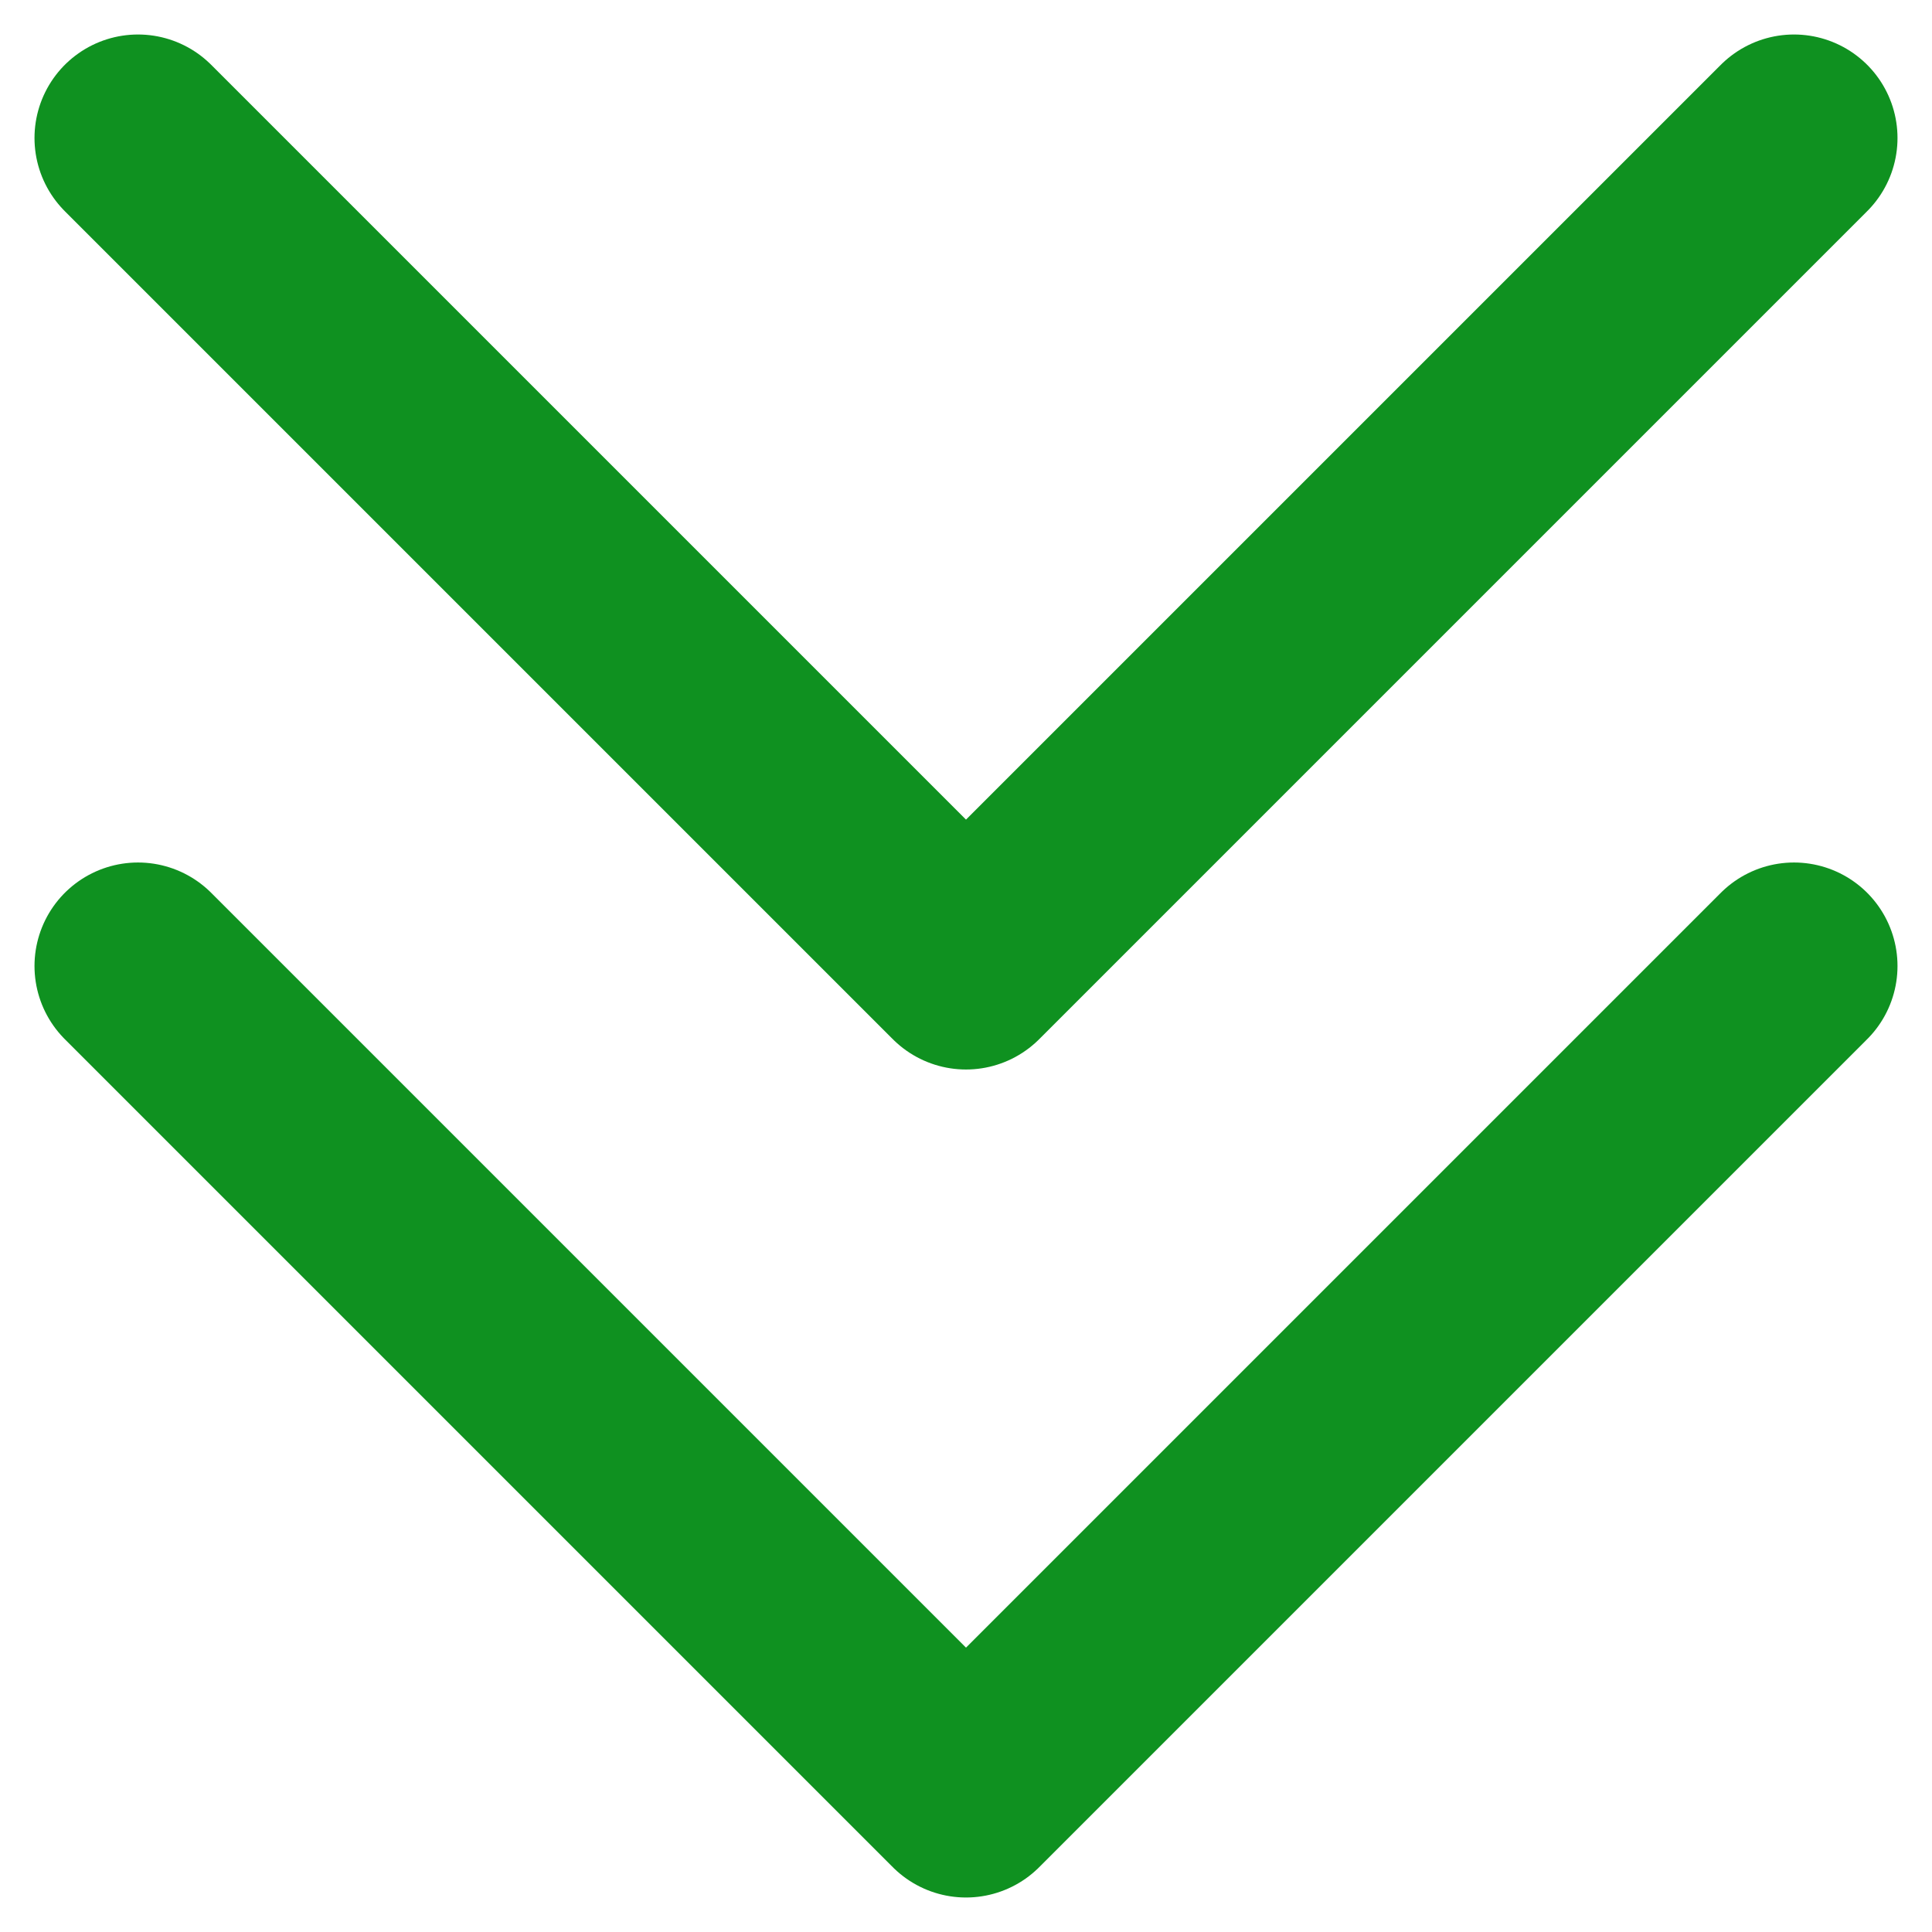
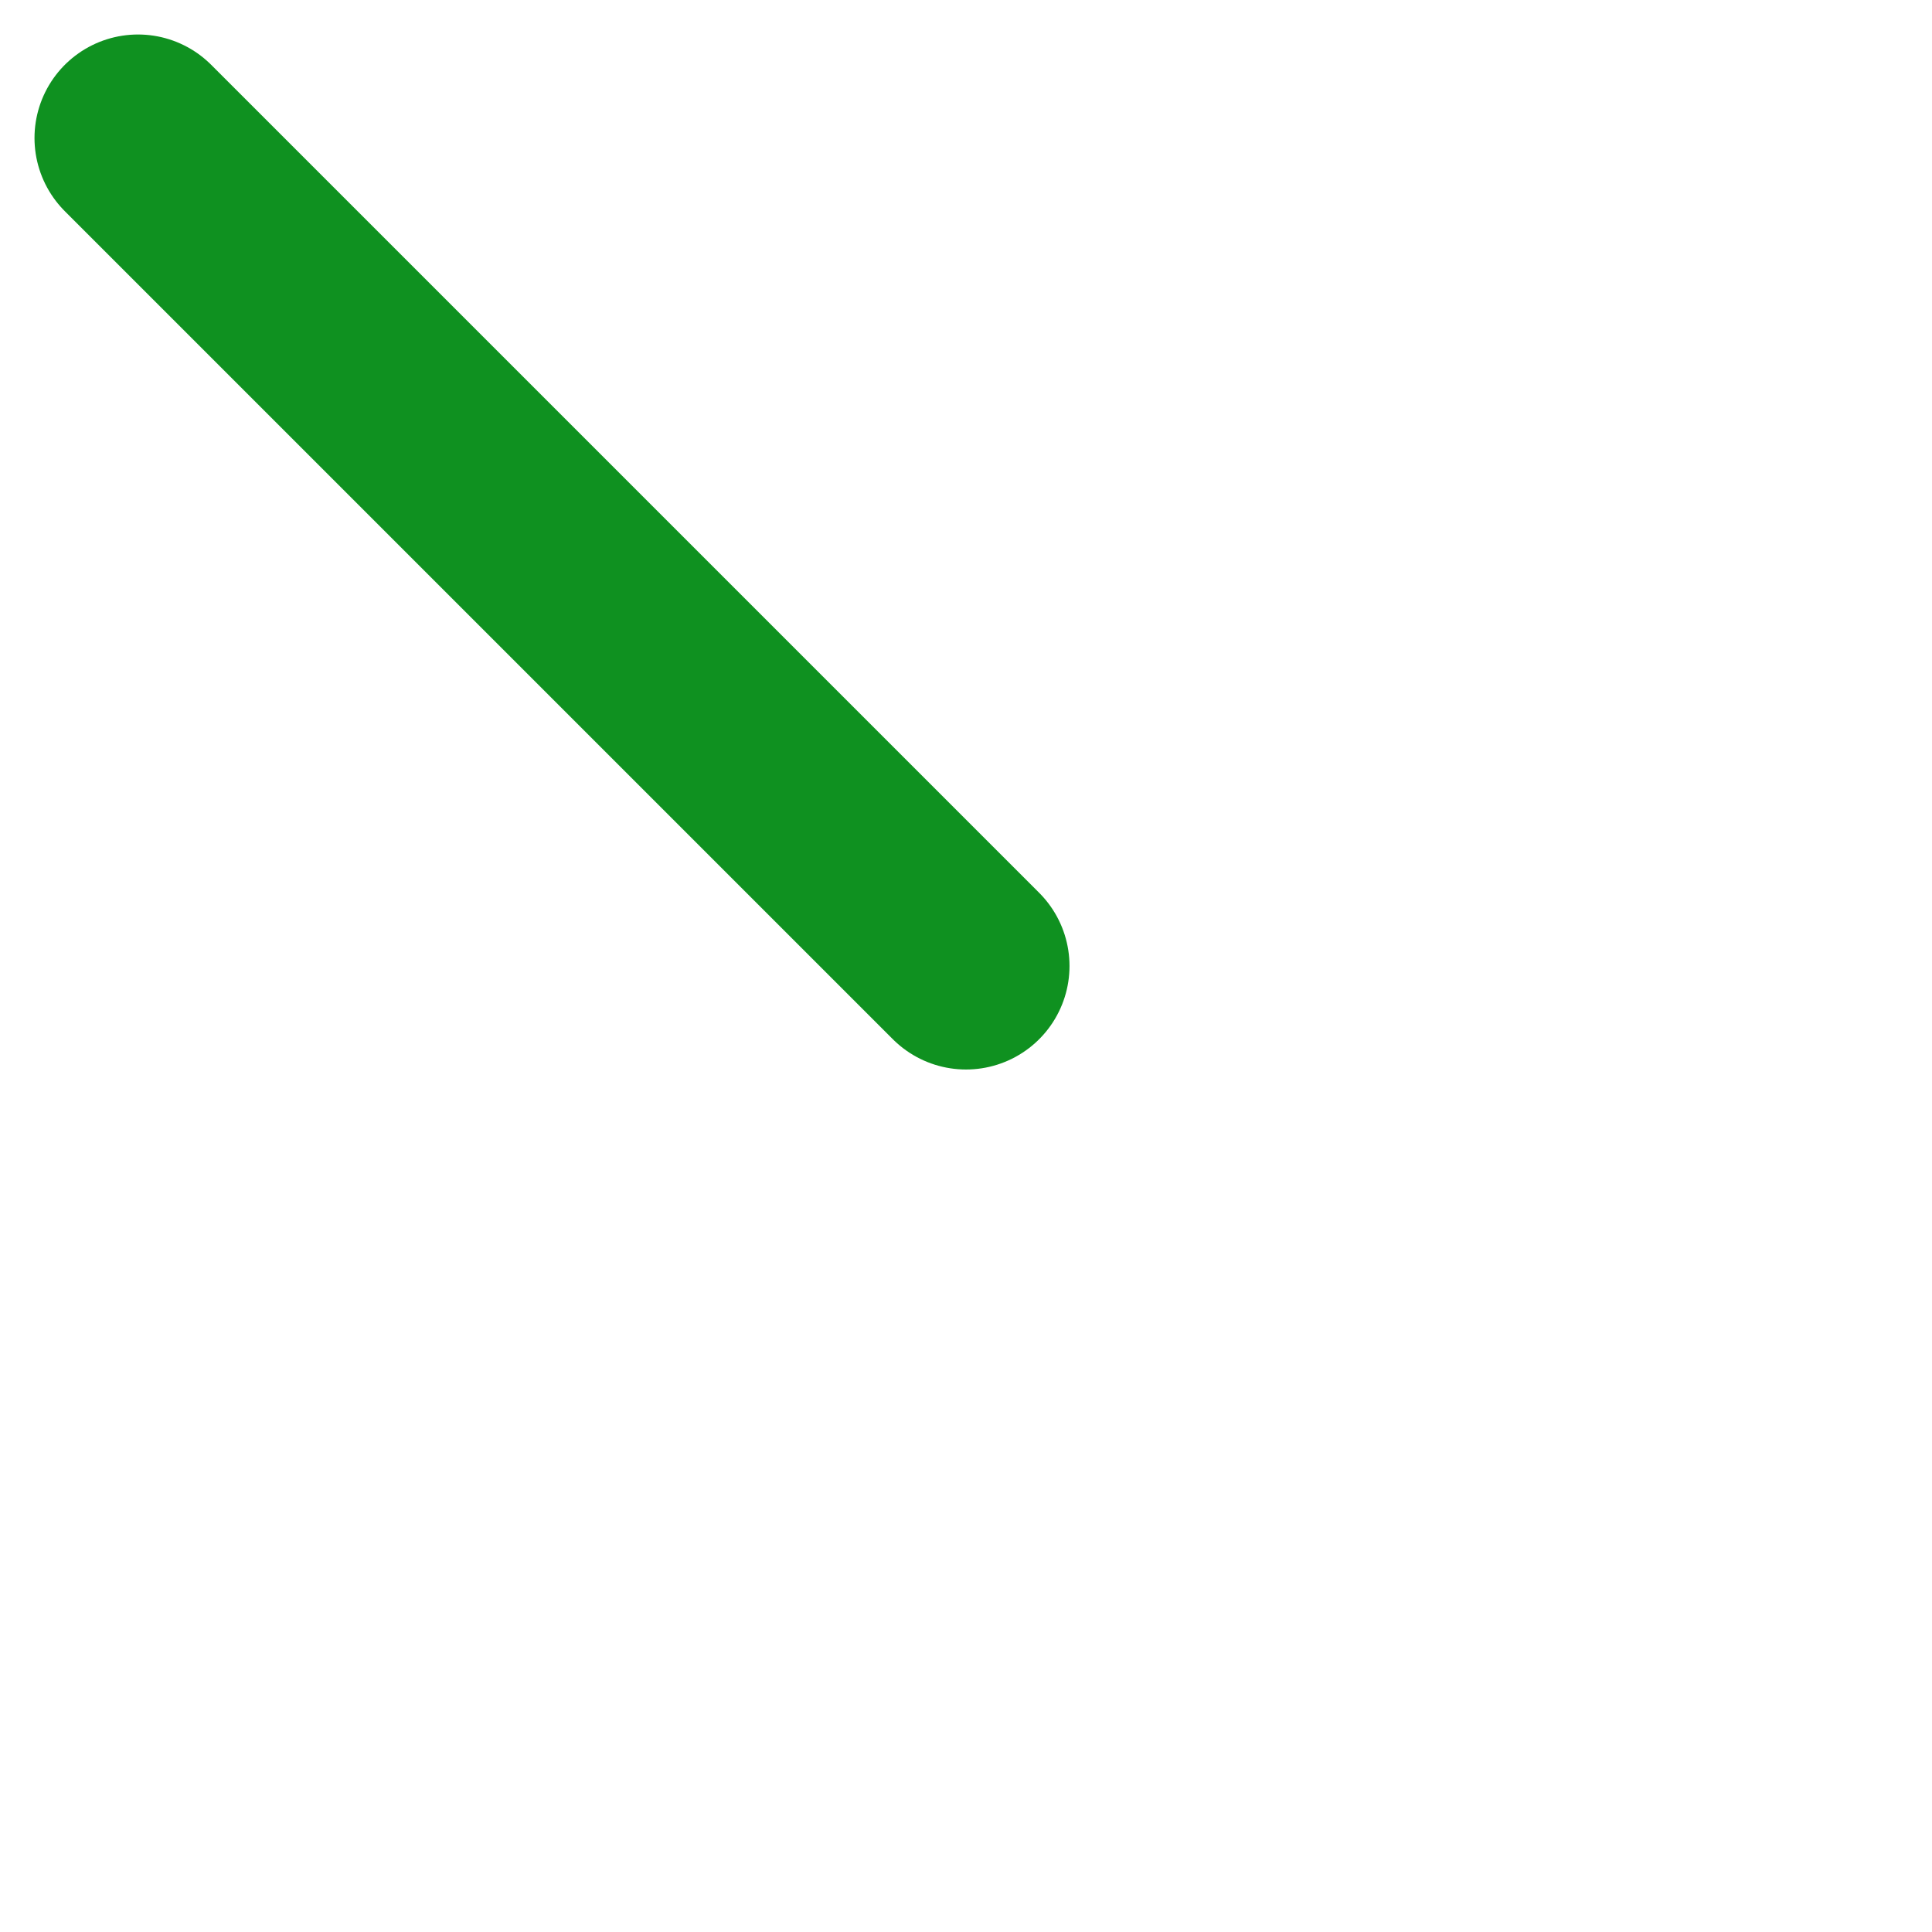
<svg xmlns="http://www.w3.org/2000/svg" width="14" height="14" viewBox="0 0 14 14" fill="none">
  <g clip-path="url(#clip0_930_1286)">
-     <path d="M1 1L7 7L13 1" stroke="#0F9120" stroke-width="1.5" stroke-linecap="round" stroke-linejoin="round" />
-     <path d="M1 7L7 13L13 7" stroke="#0F9120" stroke-width="1.5" stroke-linecap="round" stroke-linejoin="round" />
+     <path d="M1 1L7 7" stroke="#0F9120" stroke-width="1.5" stroke-linecap="round" stroke-linejoin="round" />
  </g>
  <defs>
    <clipPath id="clip0_930_1286">
      <rect width="14" height="14" fill="white" />
    </clipPath>
  </defs>
</svg>